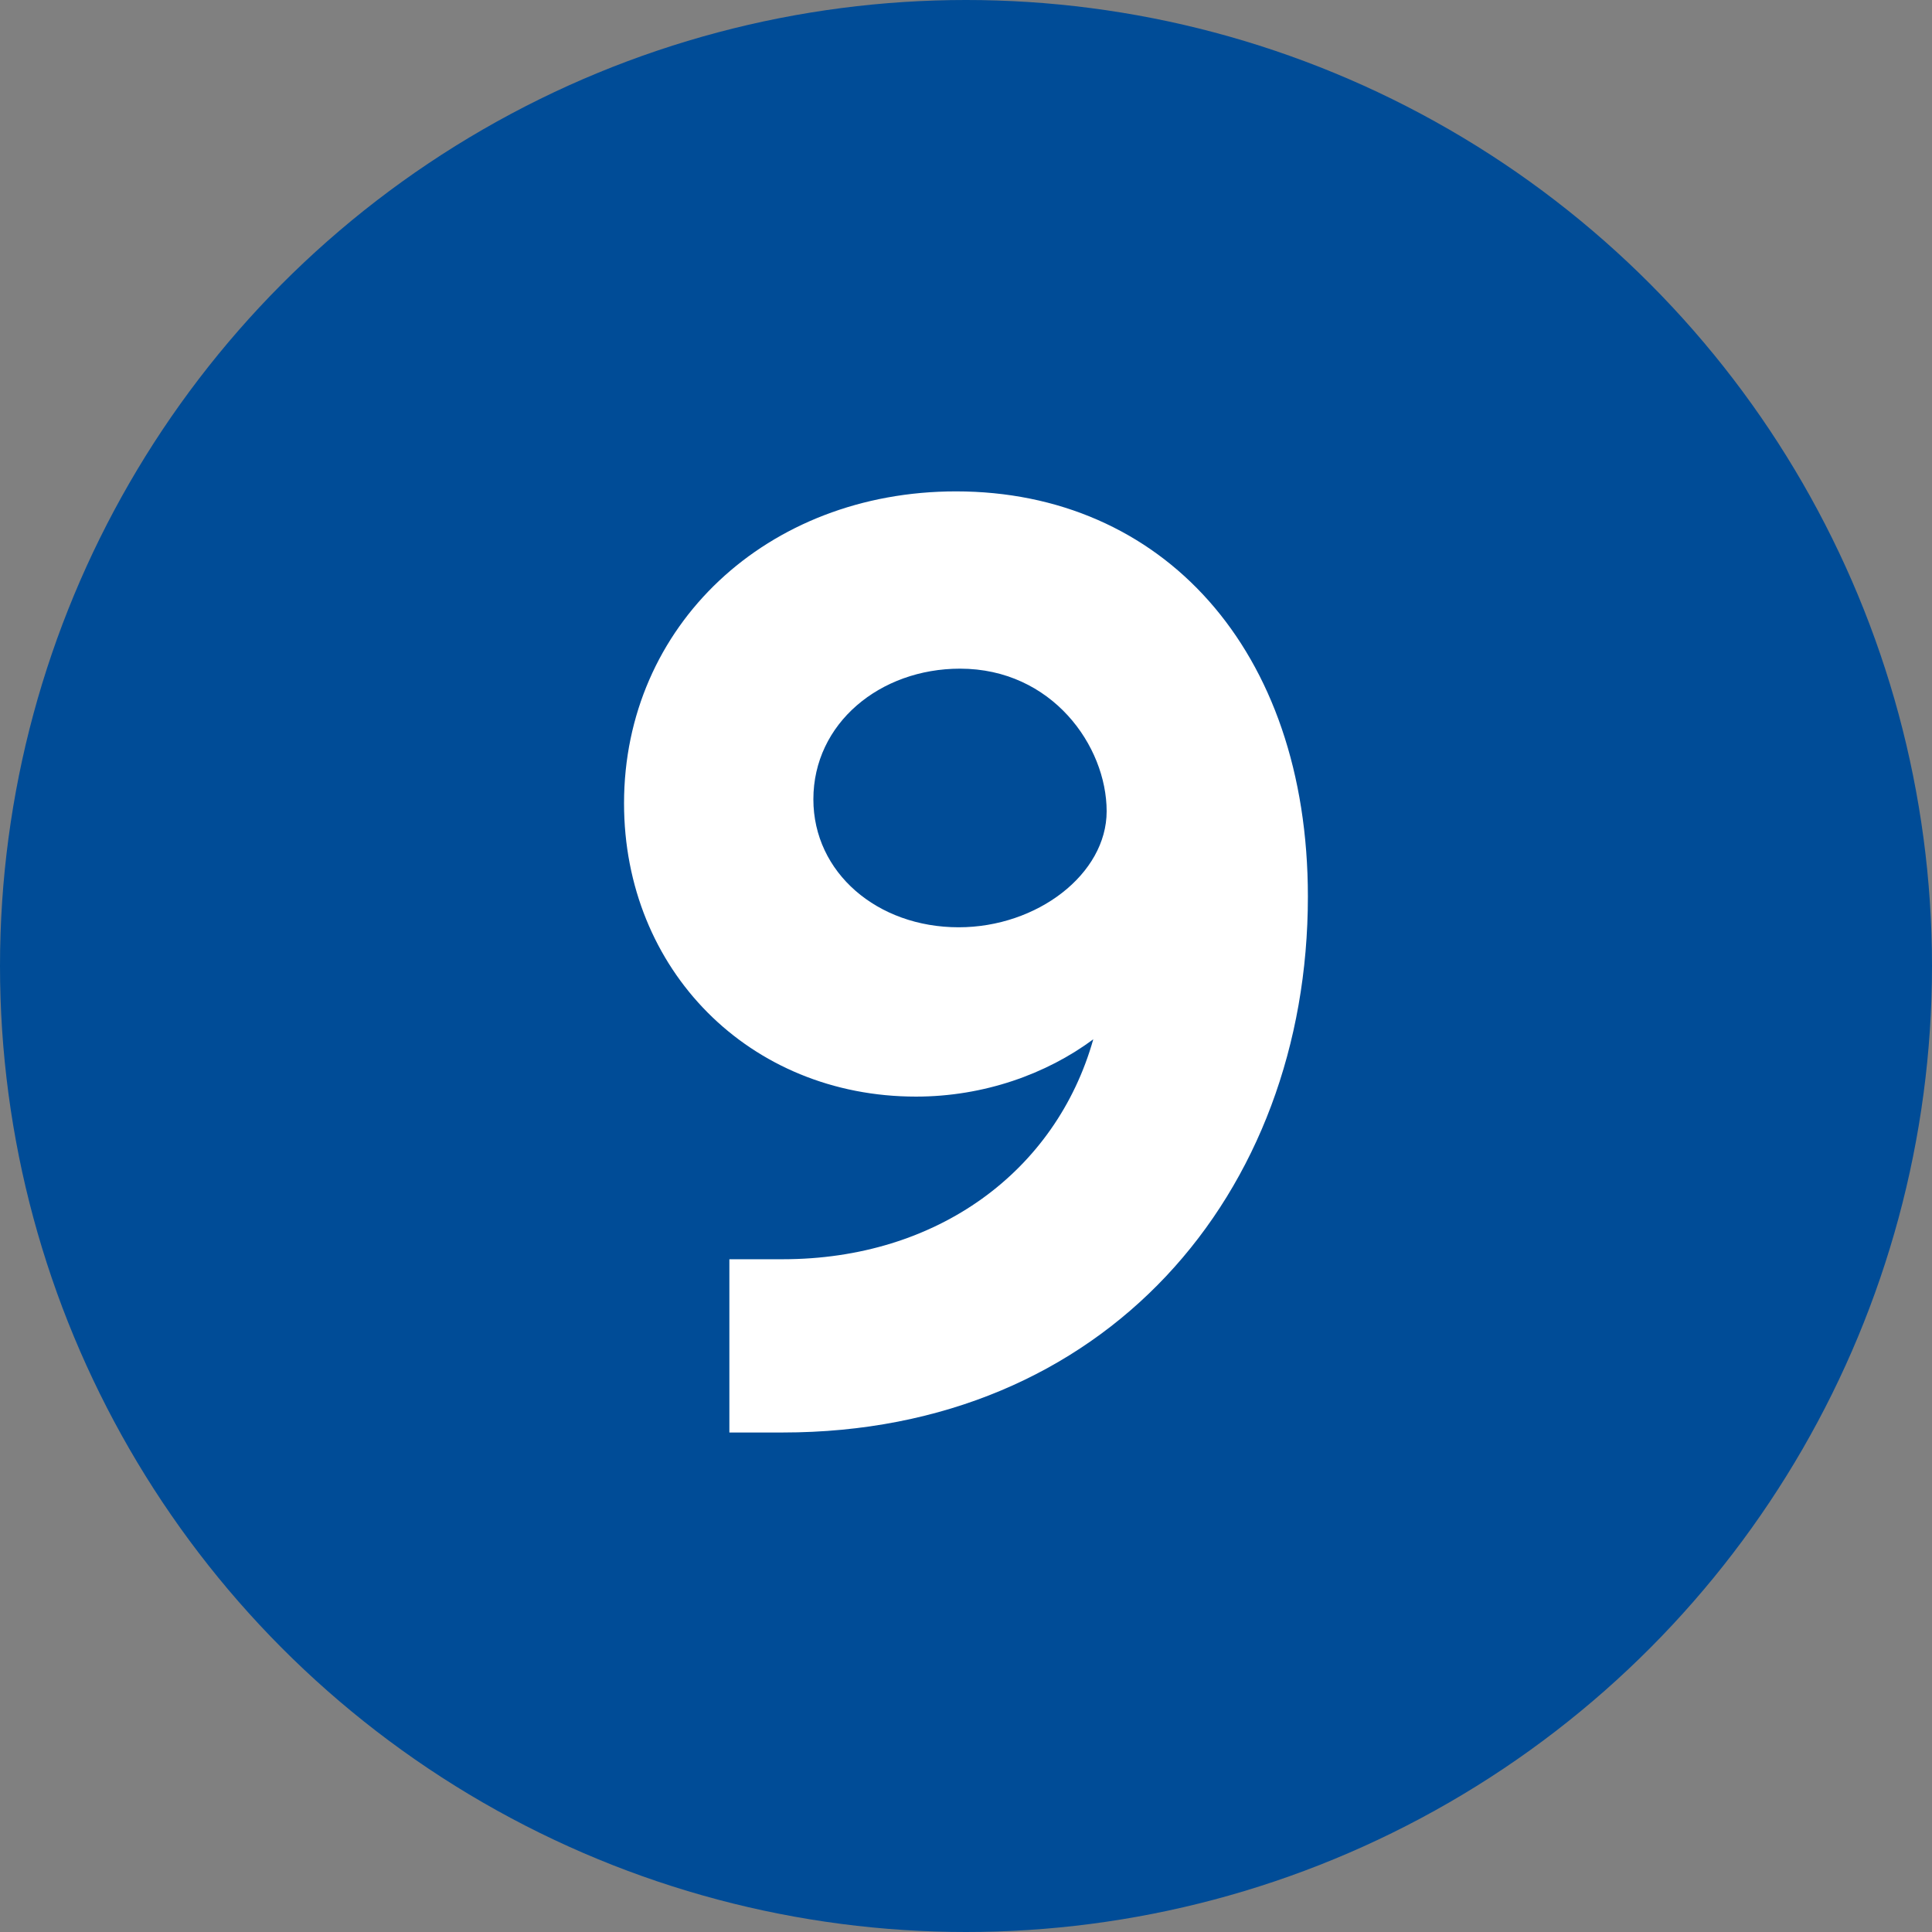
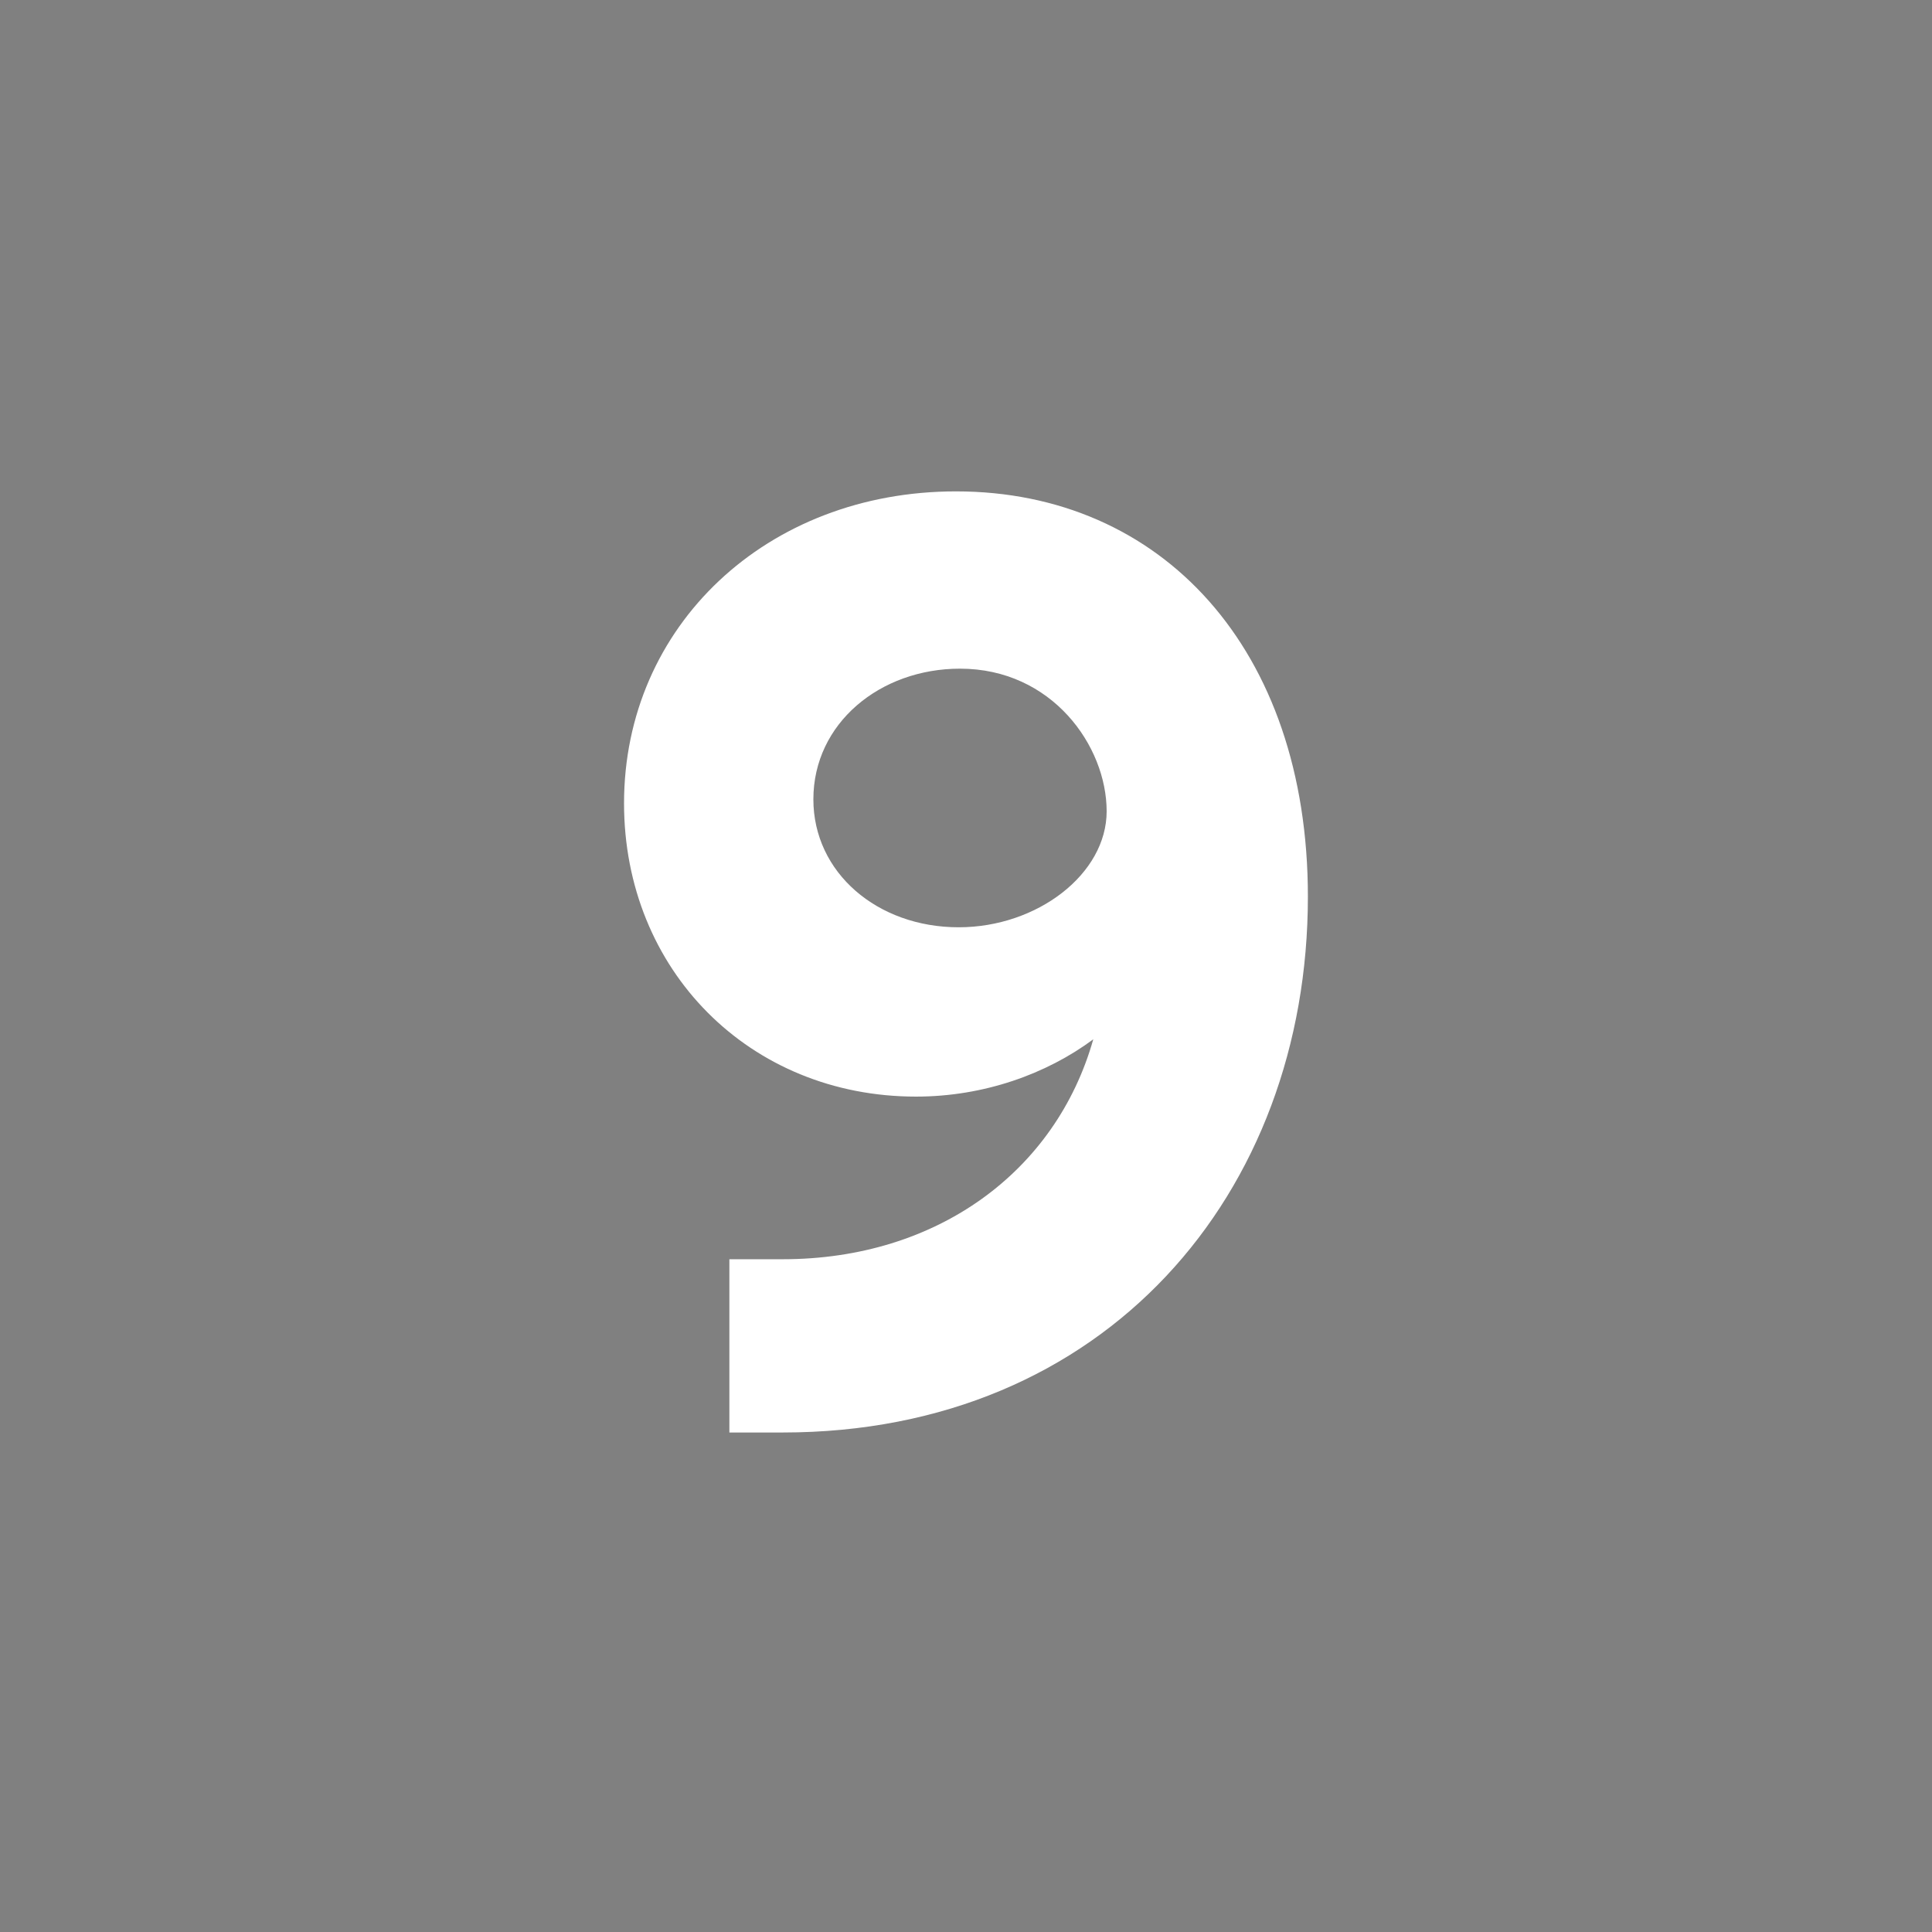
<svg xmlns="http://www.w3.org/2000/svg" height="50" viewBox="0 0 50 50" width="50">
  <rect x="0" y="0" width="50" height="50" fill="#808080" stroke="none" />
-   <circle cx="25" cy="25" fill="#004c97" r="25" />
  <path d="m18.876 37.073v-4.484h1.38c4.002 0 7.072-2.277 8.038-5.692-1.207.896-2.828 1.483-4.588 1.483-4.312 0-7.556-3.278-7.556-7.591 0-4.588 3.691-8.072 8.591-8.072 5.312 0 9.107 4.07 9.107 10.487 0 7.694-5.244 13.869-13.593 13.869h-1.38zm9.764-16.077c0-1.69-1.415-3.691-3.795-3.691-2.07 0-3.795 1.415-3.795 3.381 0 1.898 1.655 3.312 3.76 3.312 2.036 0 3.83-1.38 3.83-3.002z" fill="#fff" />
</svg>